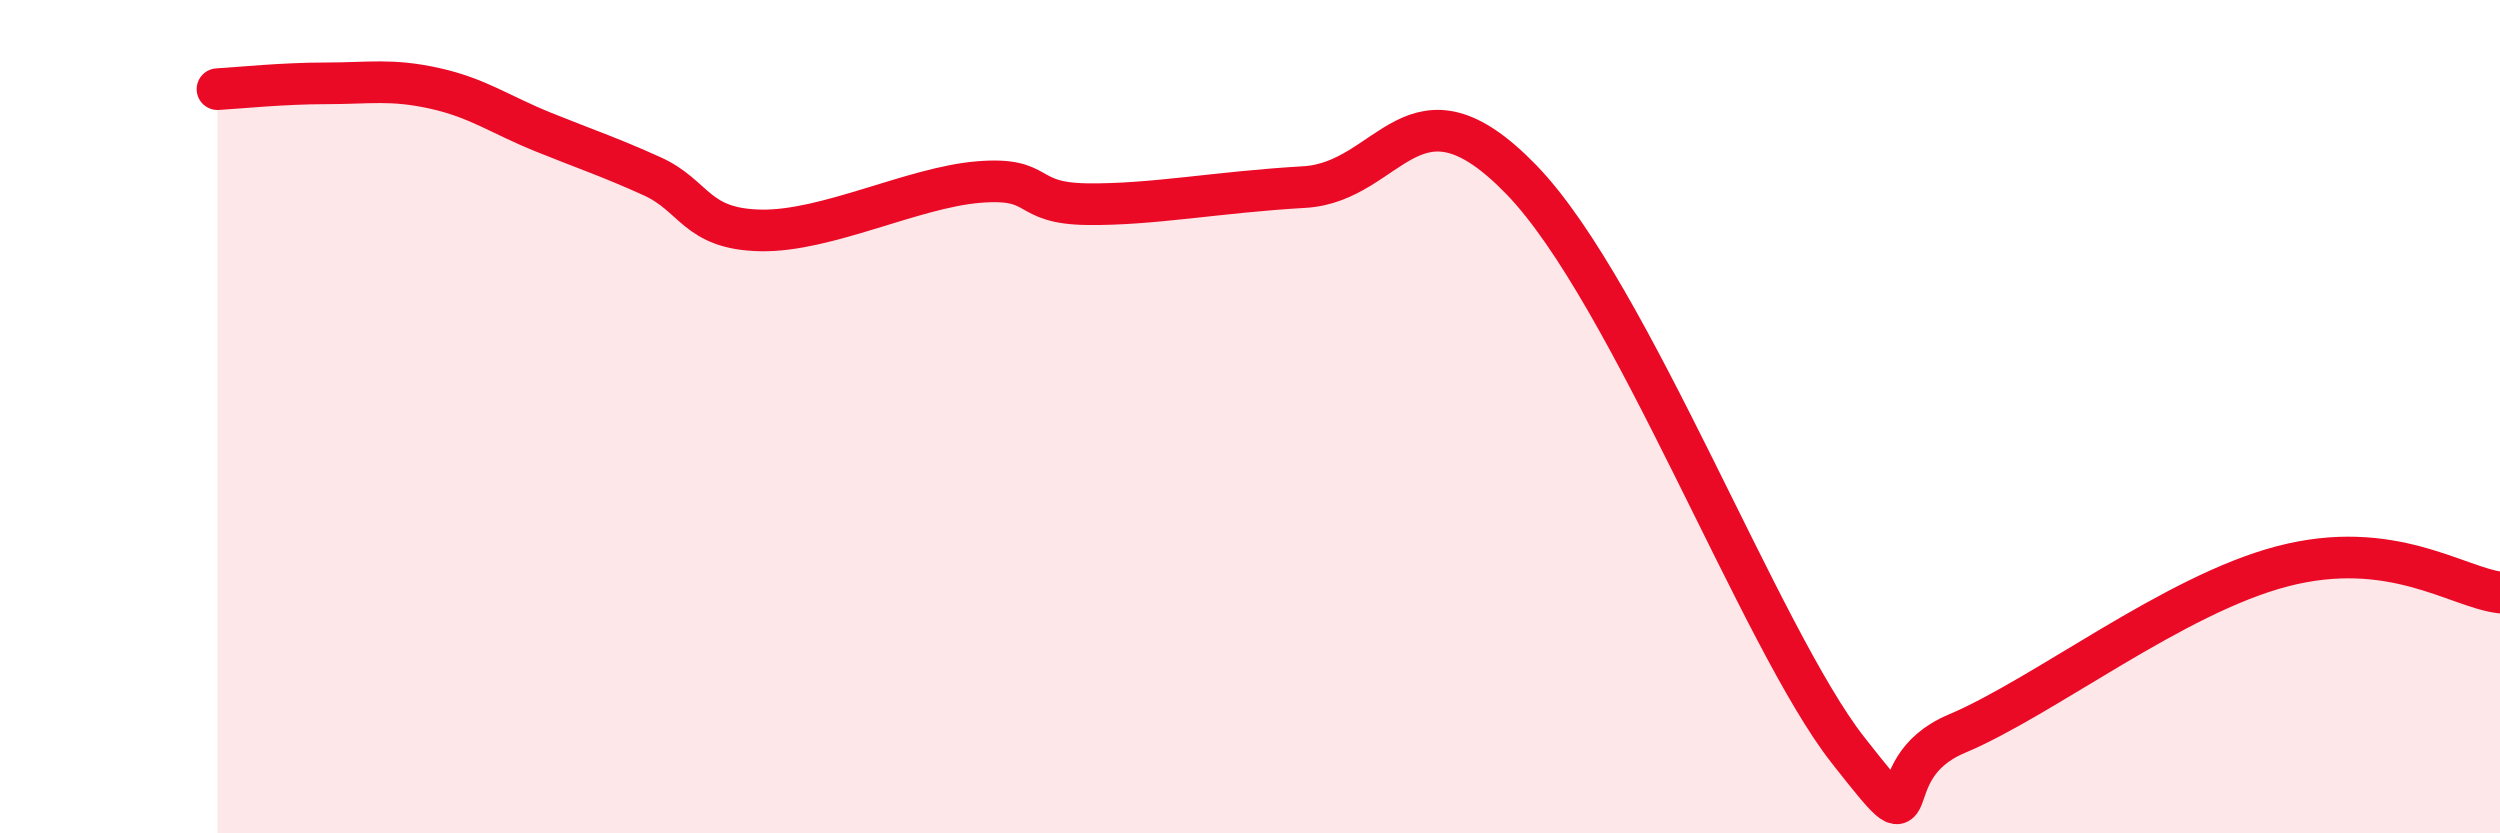
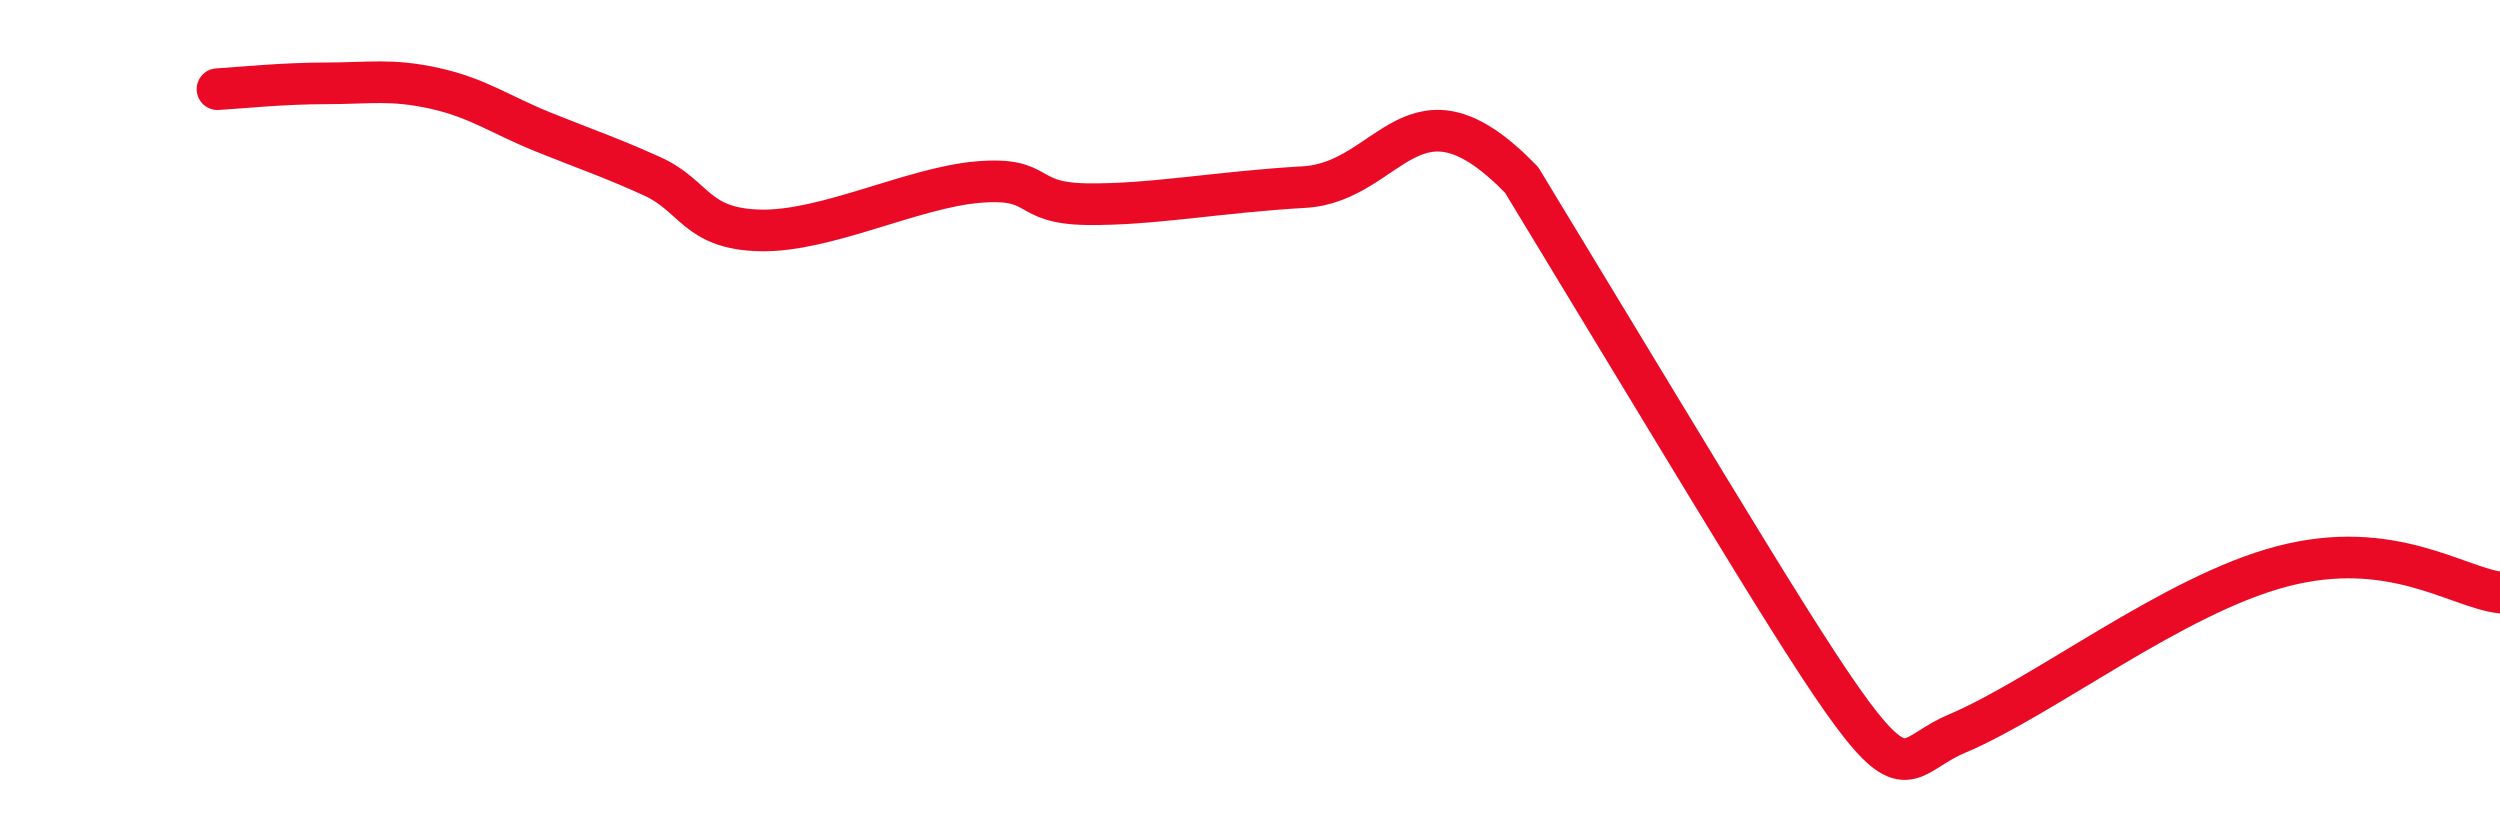
<svg xmlns="http://www.w3.org/2000/svg" width="60" height="20" viewBox="0 0 60 20">
-   <path d="M 5.22,2.14 C 5.74,2.11 6.79,2 7.83,2 C 8.87,2 9.39,1.89 10.43,2.12 C 11.47,2.35 12,2.75 13.04,3.17 C 14.08,3.59 14.61,3.76 15.65,4.23 C 16.69,4.7 16.69,5.5 18.26,5.53 C 19.83,5.56 21.91,4.5 23.48,4.37 C 25.05,4.24 24.53,4.88 26.09,4.9 C 27.65,4.92 29.21,4.61 31.3,4.49 C 33.39,4.37 33.91,1.62 36.52,4.32 C 39.13,7.02 42.26,15.34 44.35,18 C 46.44,20.66 44.87,18.49 46.96,17.61 C 49.05,16.73 52.17,14.27 54.78,13.59 C 57.39,12.91 58.96,14.09 60,14.22L60 20L5.22 20Z" fill="#EB0A25" opacity="0.1" stroke-linecap="round" stroke-linejoin="round" />
-   <path d="M 5.22,2.14 C 5.74,2.11 6.79,2 7.83,2 C 8.87,2 9.39,1.89 10.43,2.12 C 11.47,2.35 12,2.75 13.04,3.17 C 14.08,3.59 14.61,3.76 15.65,4.23 C 16.69,4.7 16.69,5.5 18.26,5.53 C 19.83,5.56 21.91,4.5 23.48,4.37 C 25.05,4.24 24.53,4.88 26.09,4.9 C 27.65,4.92 29.21,4.61 31.3,4.49 C 33.39,4.37 33.91,1.62 36.52,4.32 C 39.13,7.02 42.26,15.34 44.35,18 C 46.44,20.66 44.87,18.49 46.96,17.61 C 49.05,16.73 52.17,14.27 54.78,13.59 C 57.39,12.91 58.96,14.09 60,14.22" stroke="#EB0A25" stroke-width="1" fill="none" stroke-linecap="round" stroke-linejoin="round" />
+   <path d="M 5.22,2.14 C 5.74,2.11 6.79,2 7.83,2 C 8.87,2 9.39,1.89 10.43,2.12 C 11.47,2.35 12,2.75 13.04,3.17 C 14.08,3.59 14.61,3.76 15.65,4.23 C 16.69,4.7 16.69,5.5 18.26,5.53 C 19.83,5.56 21.91,4.5 23.48,4.37 C 25.05,4.24 24.53,4.88 26.09,4.9 C 27.65,4.92 29.21,4.61 31.3,4.49 C 33.39,4.37 33.91,1.62 36.52,4.32 C 46.44,20.66 44.87,18.49 46.96,17.61 C 49.05,16.73 52.17,14.27 54.78,13.59 C 57.39,12.91 58.96,14.09 60,14.22" stroke="#EB0A25" stroke-width="1" fill="none" stroke-linecap="round" stroke-linejoin="round" />
</svg>